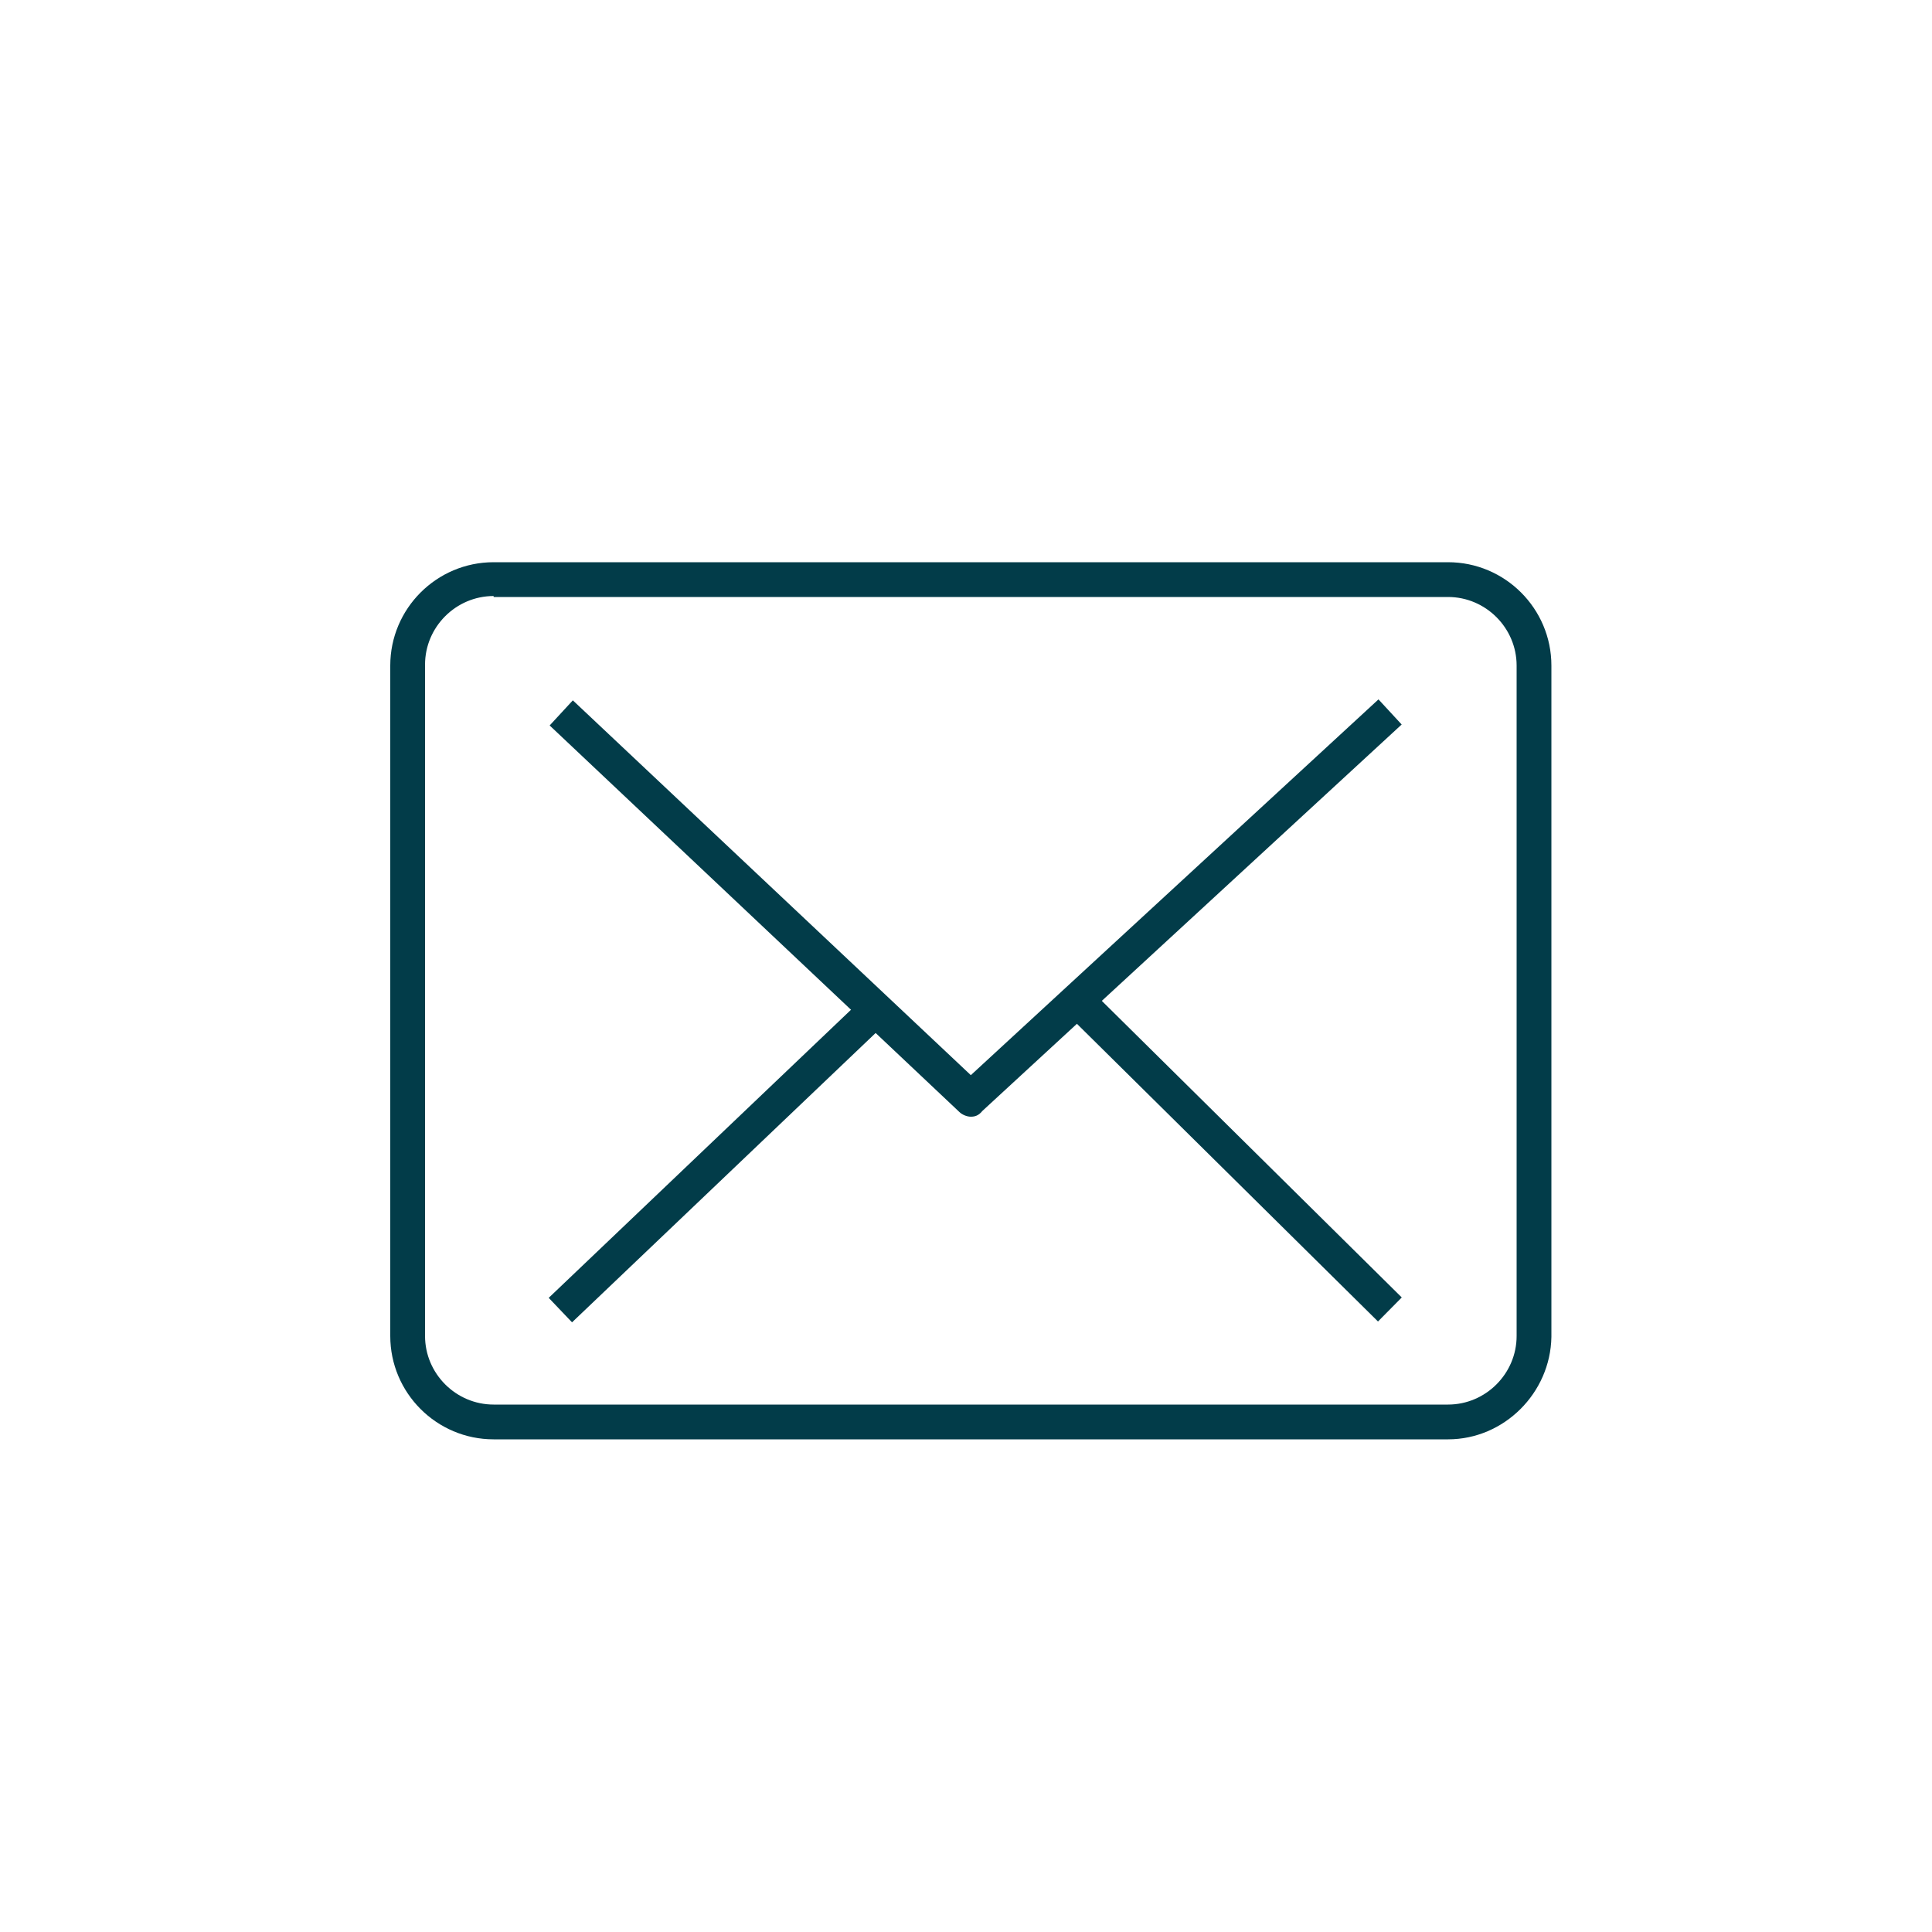
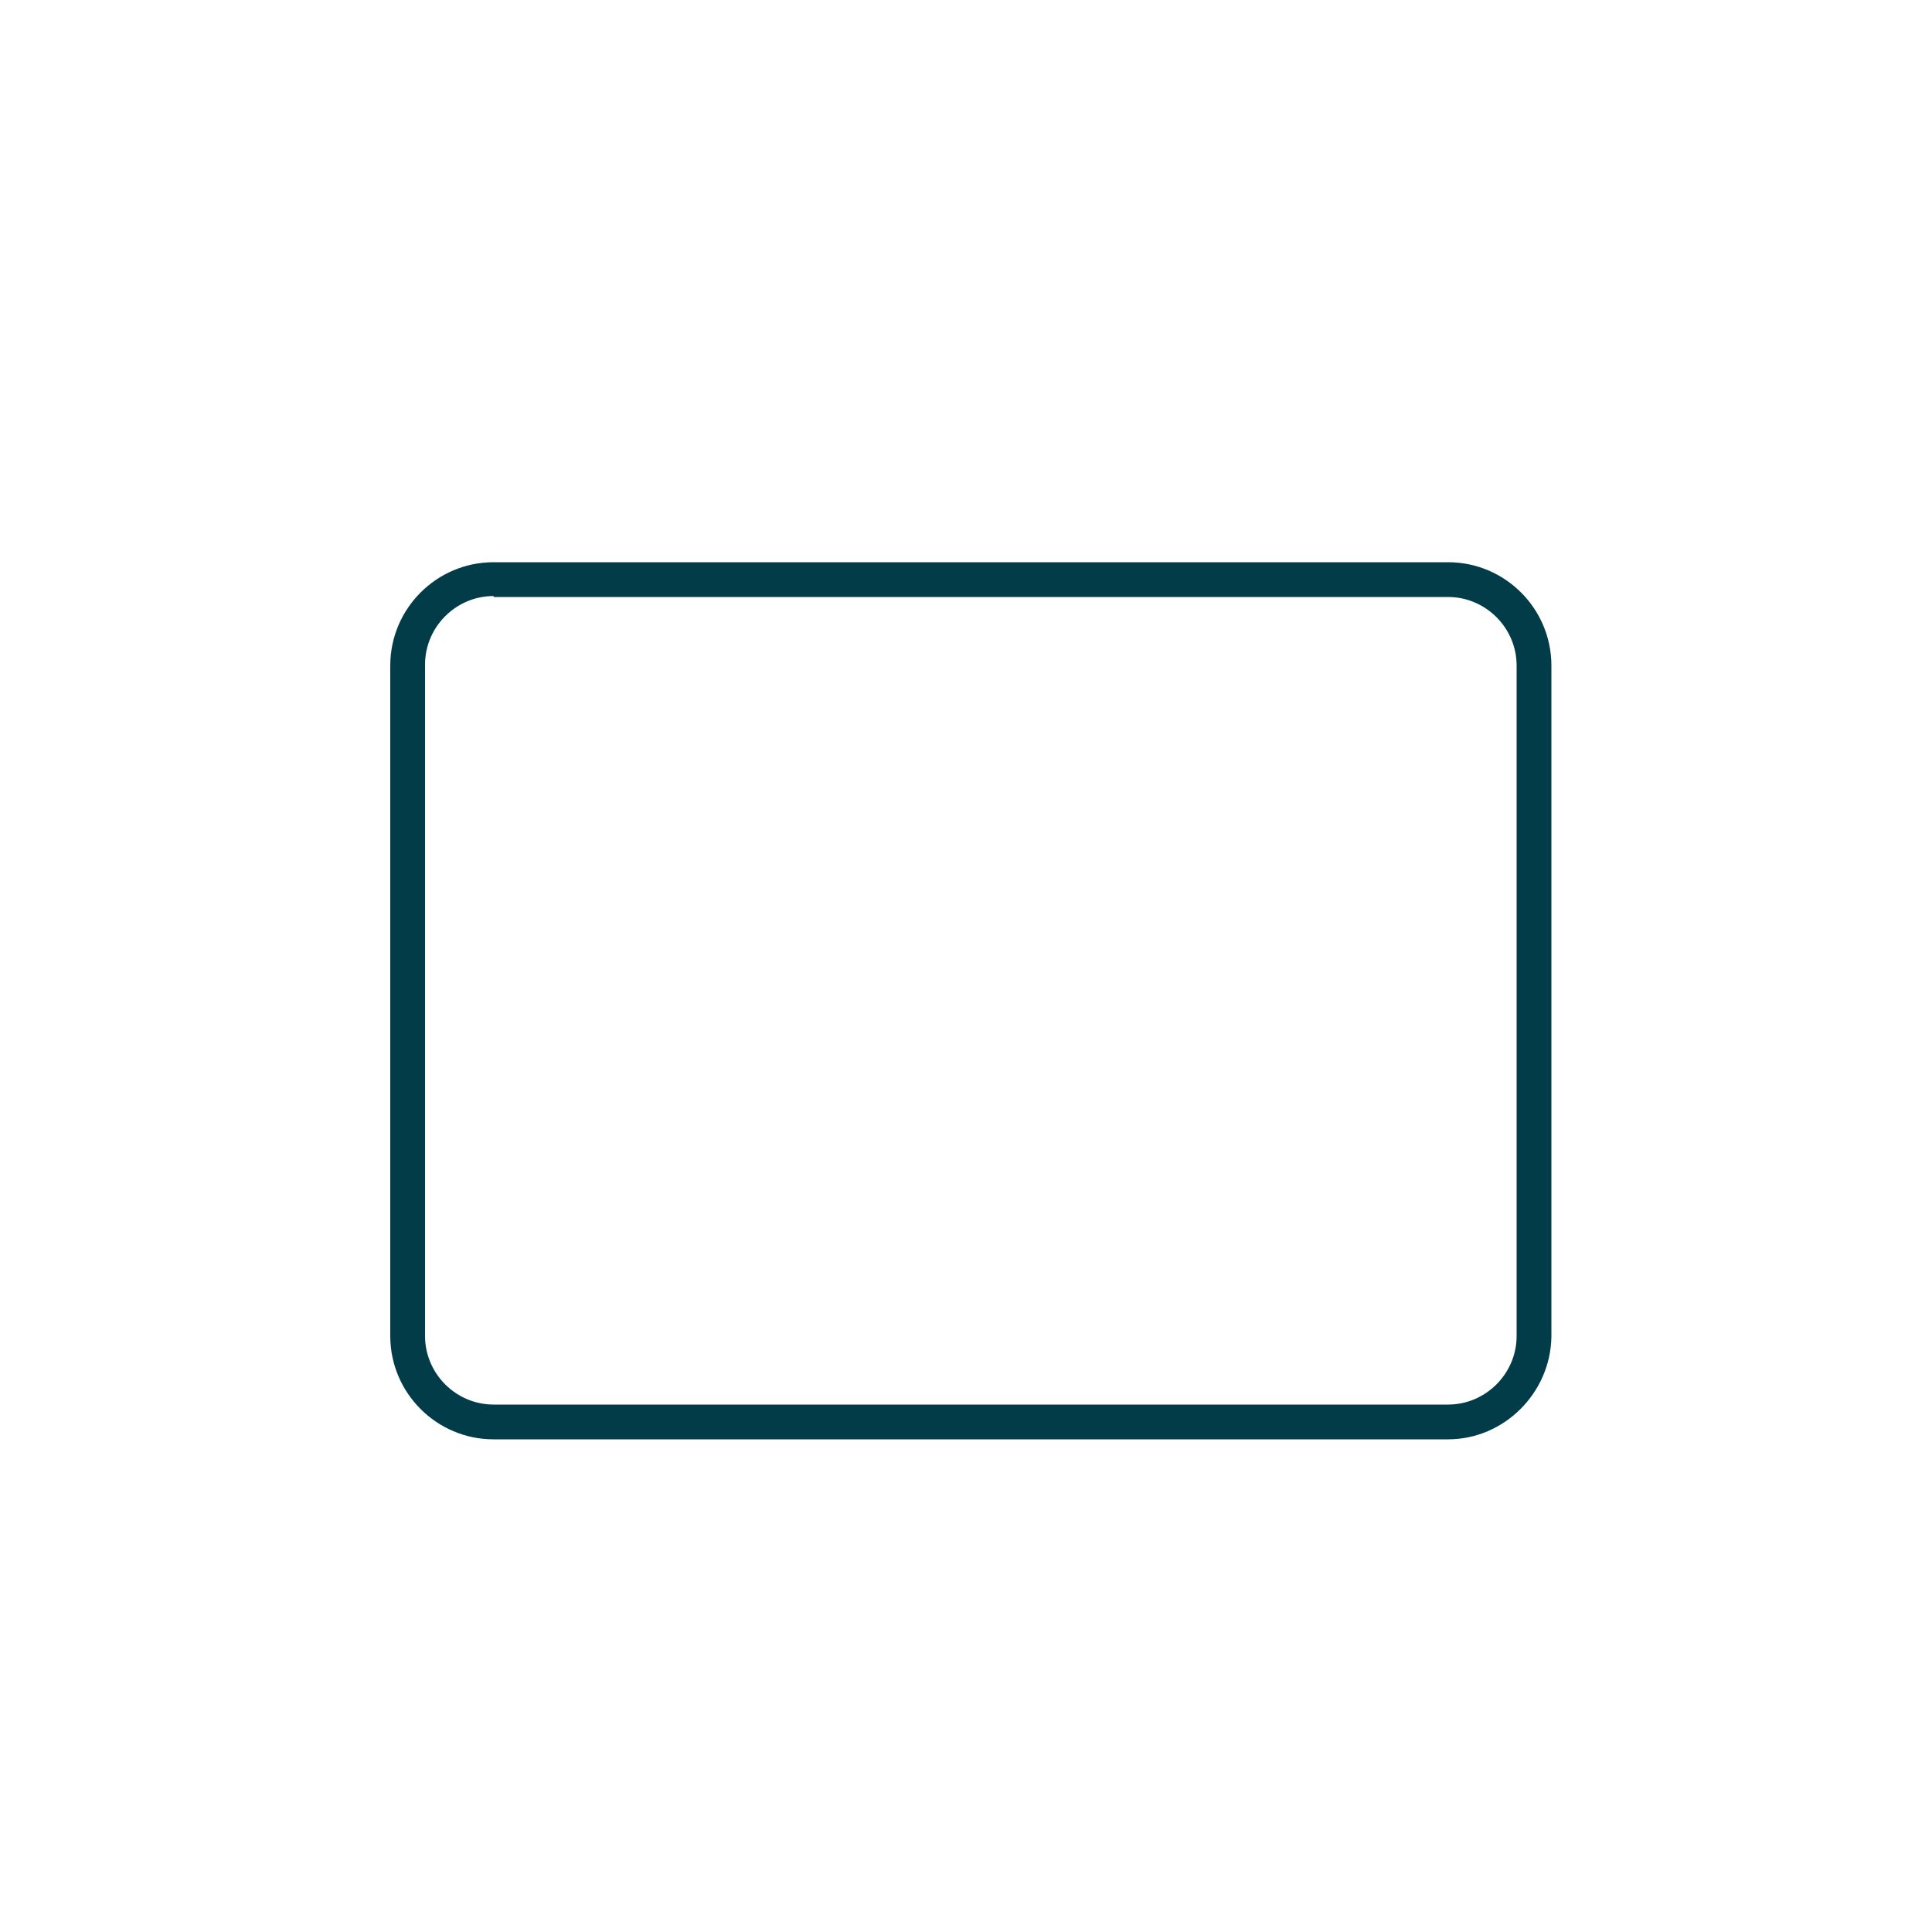
<svg xmlns="http://www.w3.org/2000/svg" version="1.1" id="Layer_1" x="0px" y="0px" viewBox="0 0 200 200" style="enable-background:new 0 0 200 200;" xml:space="preserve">
  <style type="text/css">
	.st0{fill:#023C49;}
</style>
  <g>
    <g>
      <path class="st0" d="M149.9,149H51.1c-5.9,0-10.7-4.8-10.7-10.7V68.9c0-5.9,4.8-10.7,10.7-10.7h98.8c5.9,0,10.7,4.8,10.7,10.7    v69.5C160.5,144.2,155.7,149,149.9,149z M51.1,61.7c-3.9,0-7.1,3.2-7.1,7.1v69.5c0,3.9,3.2,7.1,7.1,7.1h98.8    c3.9,0,7.1-3.2,7.1-7.1V68.9c0-3.9-3.2-7.1-7.1-7.1H51.1V61.7z" />
    </g>
    <g>
-       <path class="st0" d="M100.5,115.6c-0.4,0-0.9-0.2-1.2-0.5l-42.4-40l2.4-2.6l41.2,38.8l42.2-38.9l2.4,2.6l-43.4,40    C101.3,115.5,100.9,115.6,100.5,115.6z" />
-     </g>
+       </g>
    <g>
-       <rect x="126" y="96.9" transform="matrix(0.703 -0.711 0.711 0.703 -47.104 126.349)" class="st0" width="3.5" height="45.4" />
-     </g>
+       </g>
    <g>
-       <rect x="51.8" y="118.3" transform="matrix(0.724 -0.69 0.69 0.724 -62.328 84.446)" class="st0" width="45" height="3.5" />
-     </g>
+       </g>
  </g>
</svg>